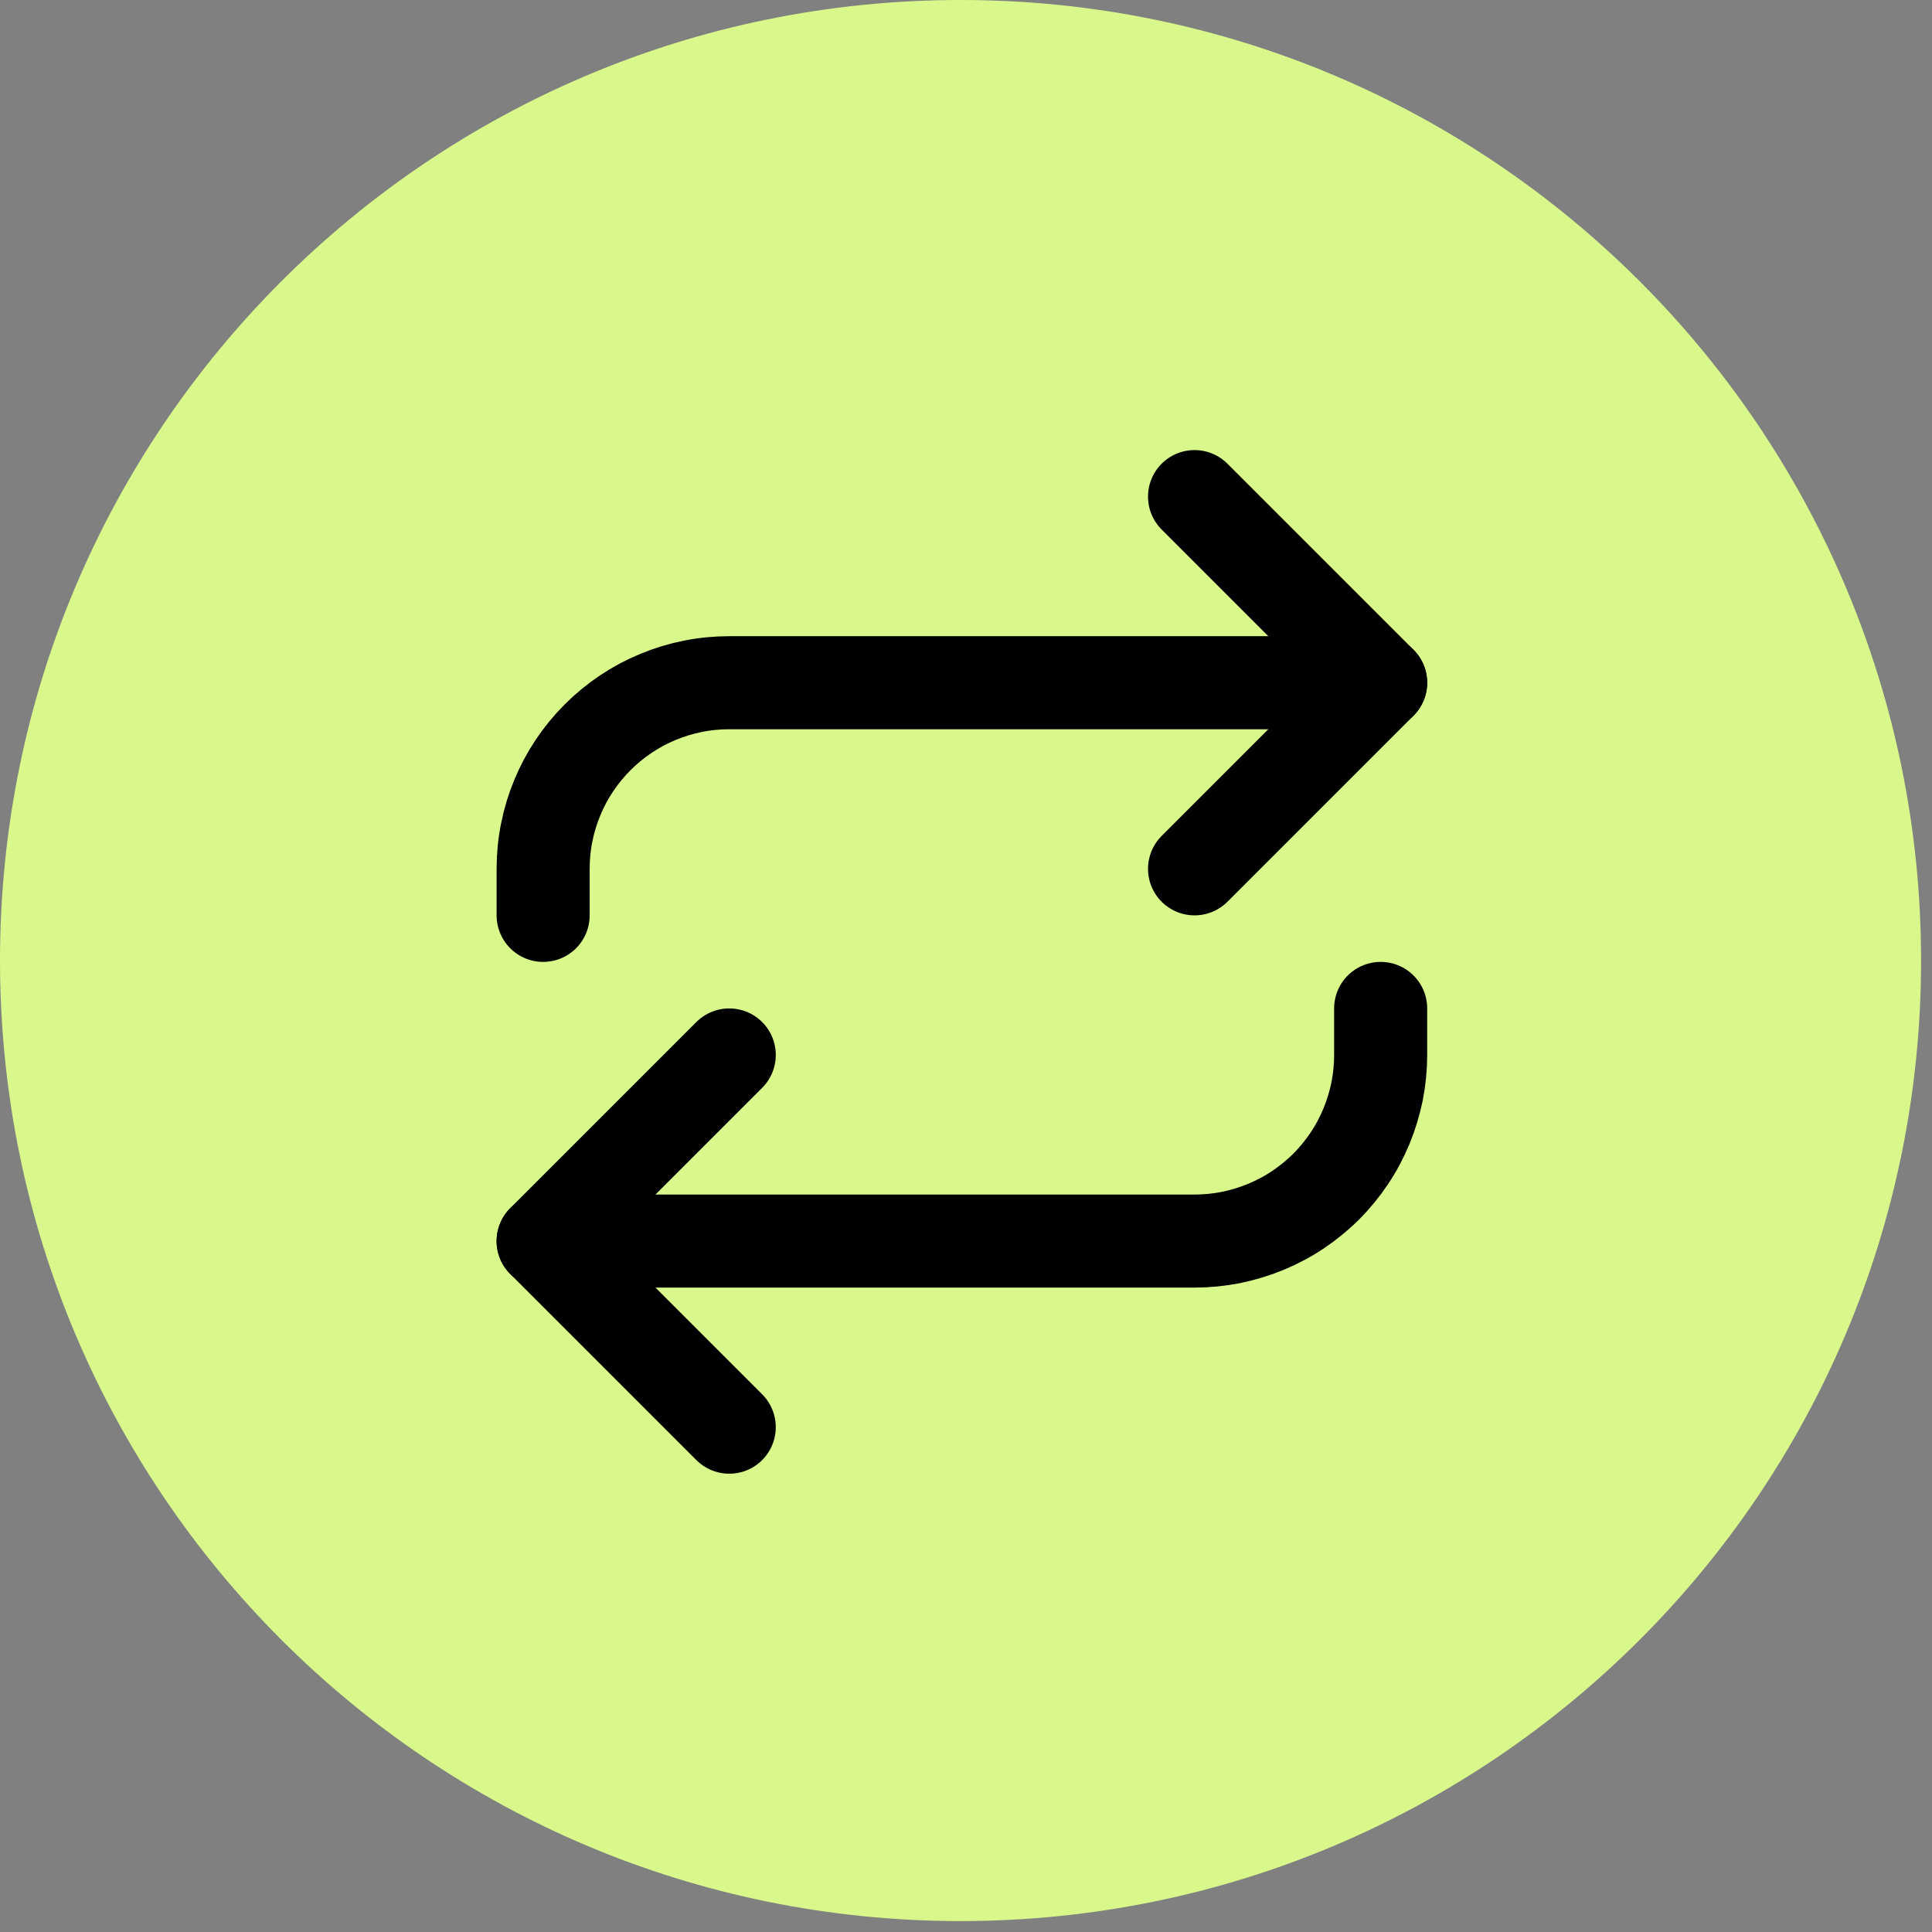
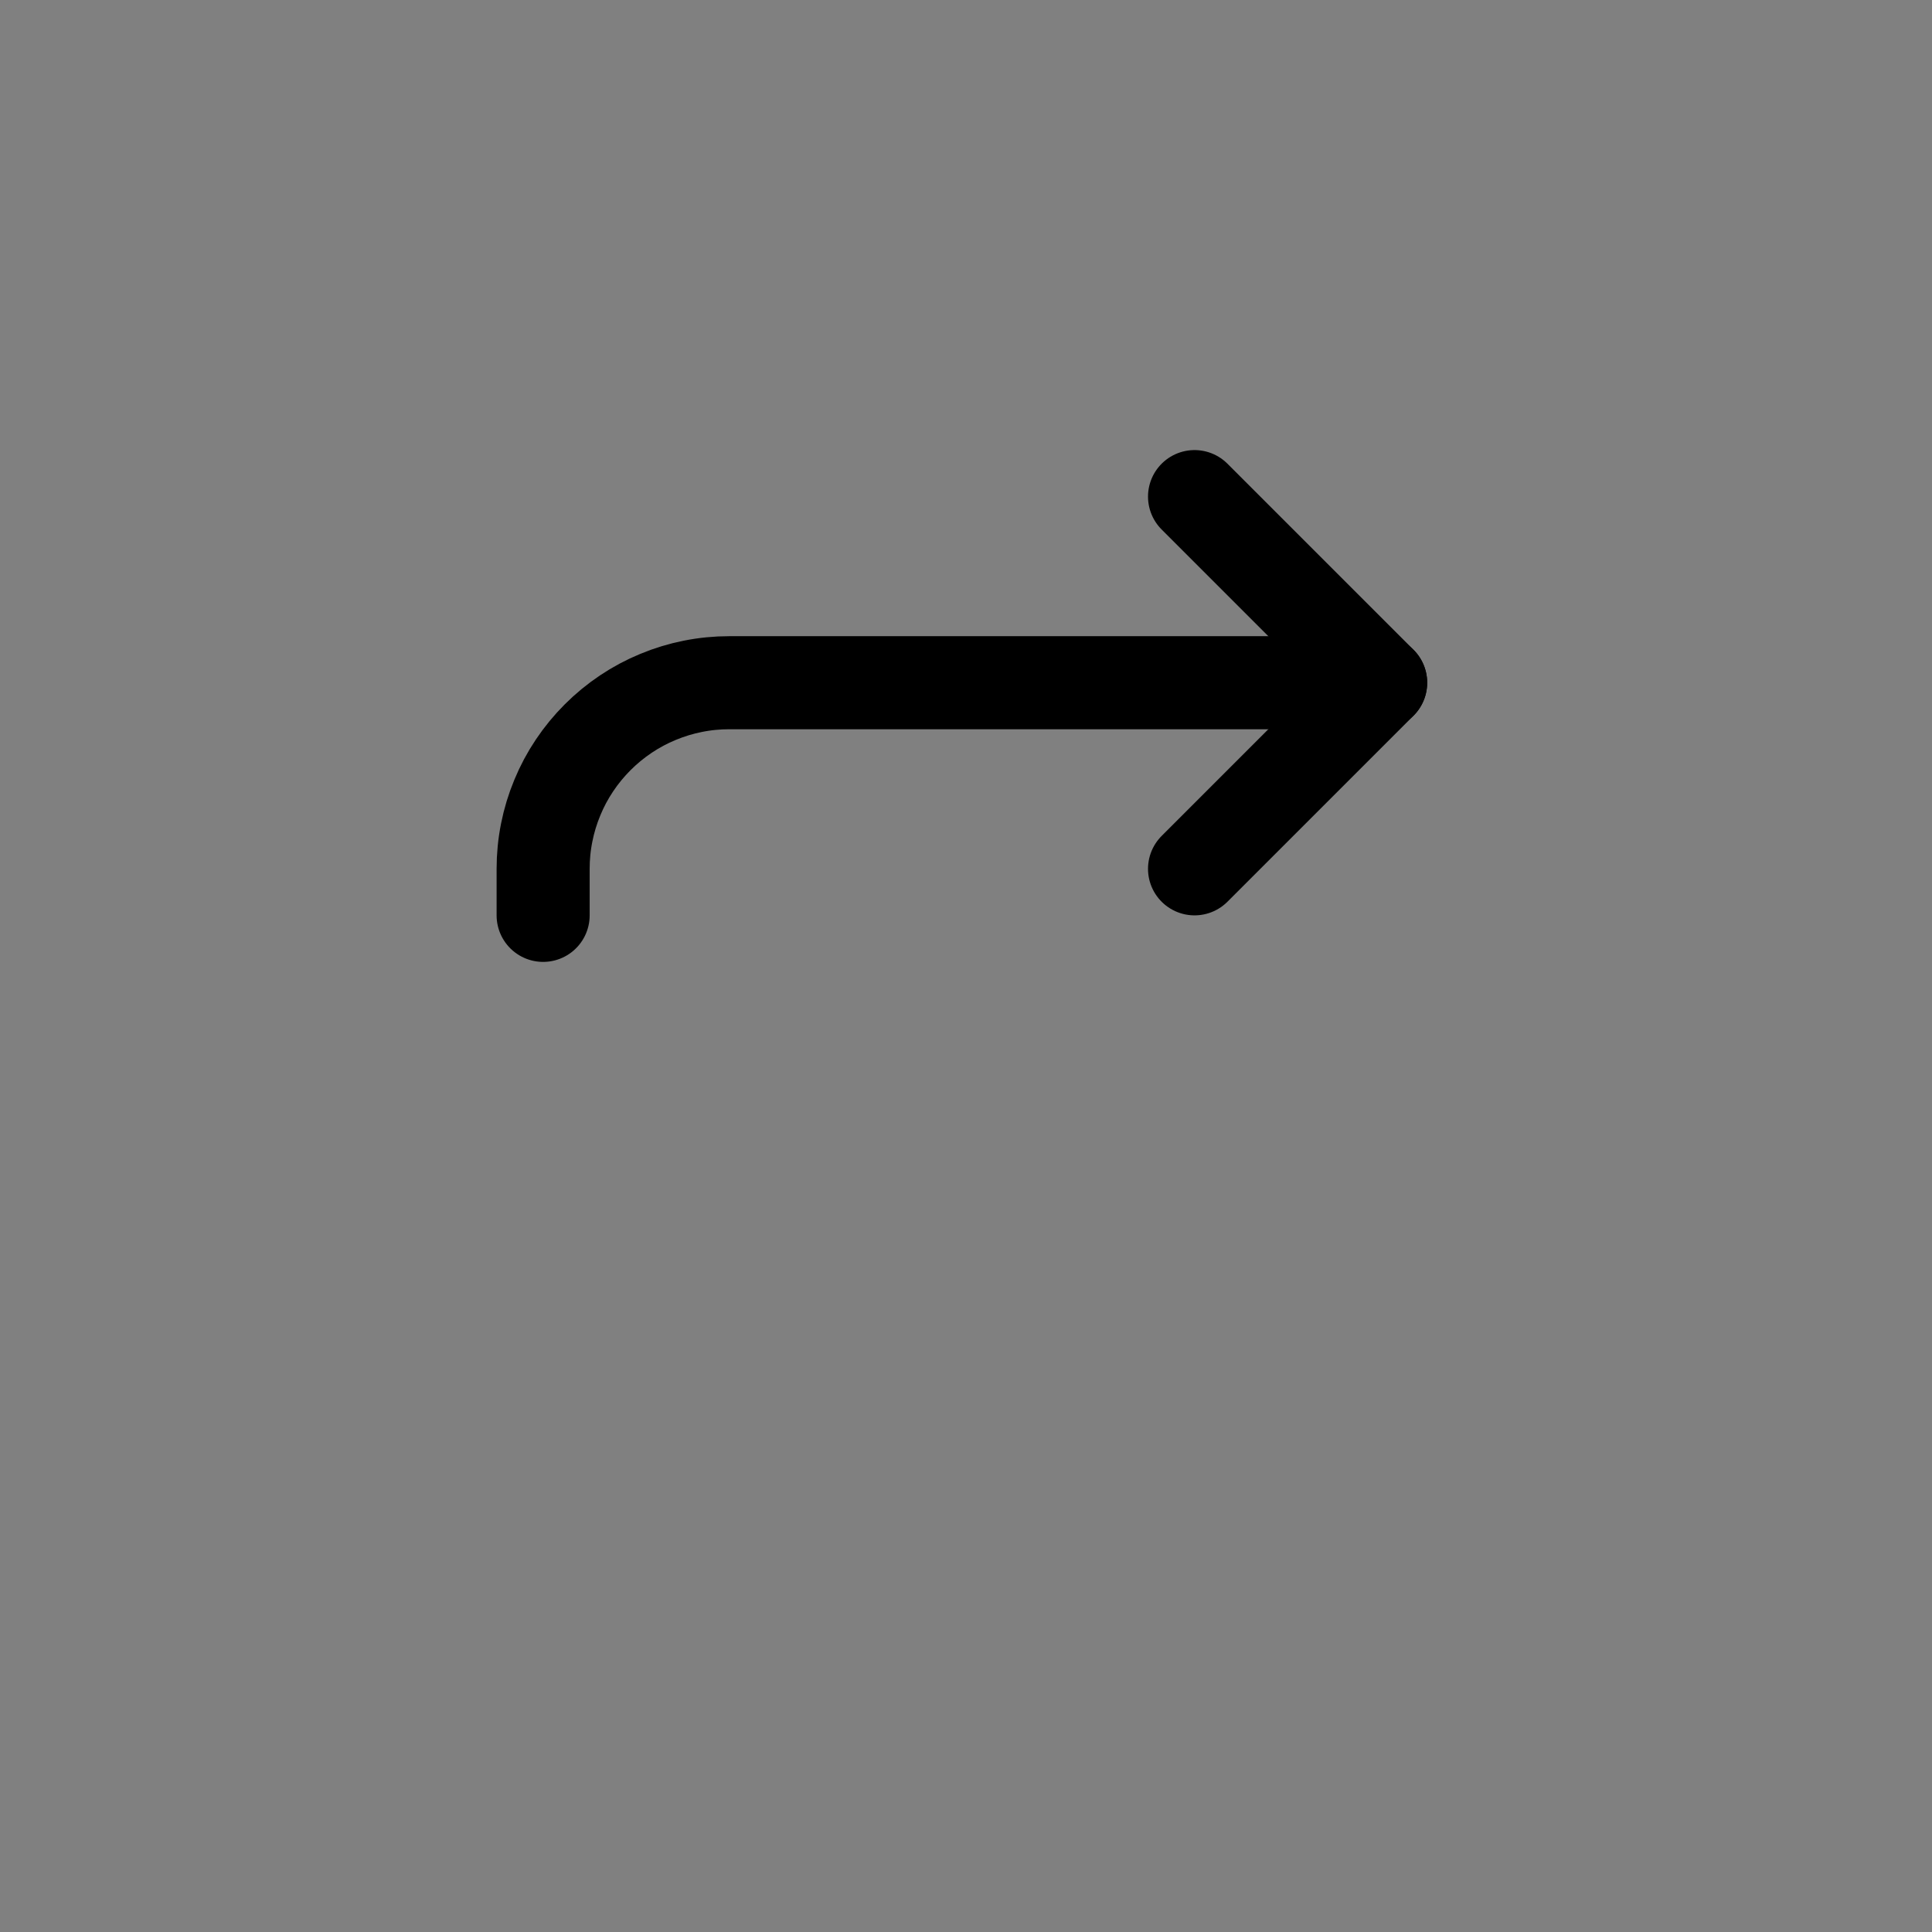
<svg xmlns="http://www.w3.org/2000/svg" width="128" zoomAndPan="magnify" viewBox="0 0 96 96" height="128" preserveAspectRatio="xMidYMid meet" version="1.0">
  <rect x="0" y="0" width="96" height="96" fill="#808080" stroke="none" />
  <defs>
    <clipPath id="fa0d90a098">
-       <path d="M 0 0 L 95.457 0 L 95.457 95.457 L 0 95.457 Z M 0 0 " clip-rule="nonzero" />
-     </clipPath>
+       </clipPath>
    <clipPath id="8867d0f34a">
      <path d="M 47.73 0 C 21.367 0 0 21.367 0 47.73 C 0 74.09 21.367 95.457 47.73 95.457 C 74.09 95.457 95.457 74.09 95.457 47.73 C 95.457 21.367 74.09 0 47.73 0 Z M 47.73 0 " clip-rule="nonzero" />
    </clipPath>
    <clipPath id="697b5ba985">
      <path d="M 0 0 L 95.457 0 L 95.457 95.457 L 0 95.457 Z M 0 0 " clip-rule="nonzero" />
    </clipPath>
    <clipPath id="7c2cef07c5">
-       <path d="M 47.73 0 C 21.367 0 0 21.367 0 47.73 C 0 74.09 21.367 95.457 47.73 95.457 C 74.09 95.457 95.457 74.09 95.457 47.73 C 95.457 21.367 74.09 0 47.73 0 Z M 47.73 0 " clip-rule="nonzero" />
-     </clipPath>
+       </clipPath>
    <clipPath id="18e324df55">
      <rect x="0" width="96" y="0" height="96" />
    </clipPath>
  </defs>
  <g clip-path="url(#fa0d90a098)">
    <g clip-path="url(#8867d0f34a)">
      <g transform="matrix(1, 0, 0, 1, 0, -0)">
        <g clip-path="url(#18e324df55)">
          <g clip-path="url(#697b5ba985)">
            <g clip-path="url(#7c2cef07c5)">
              <path fill="#d9f88c" d="M 0 0 L 95.457 0 L 95.457 95.457 L 0 95.457 Z M 0 0 " fill-opacity="1" fill-rule="nonzero" />
            </g>
          </g>
        </g>
      </g>
    </g>
  </g>
  <path stroke-linecap="round" transform="matrix(2.312, 0, 0, 2.312, 20.052, 20.052)" fill="none" stroke-linejoin="round" d="M 17 2 L 21 6 L 17 10 " stroke="#000000" stroke-width="2" stroke-opacity="1" stroke-miterlimit="4" />
  <path stroke-linecap="round" transform="matrix(2.312, 0, 0, 2.312, 20.052, 20.052)" fill="none" stroke-linejoin="round" d="M 3 11 L 3 10 C 3 9.738 3.025 9.478 3.077 9.219 C 3.128 8.962 3.204 8.712 3.305 8.469 C 3.405 8.226 3.528 7.996 3.674 7.778 C 3.821 7.559 3.986 7.358 4.172 7.172 C 4.358 6.986 4.559 6.821 4.778 6.674 C 4.996 6.528 5.226 6.405 5.469 6.305 C 5.712 6.204 5.962 6.128 6.219 6.077 C 6.478 6.025 6.738 6 7 6 L 21 6 " stroke="#000000" stroke-width="2" stroke-opacity="1" stroke-miterlimit="4" />
-   <path stroke-linecap="round" transform="matrix(2.312, 0, 0, 2.312, 20.052, 20.052)" fill="none" stroke-linejoin="round" d="M 7 22 L 3 18 L 7 14 " stroke="#000000" stroke-width="2" stroke-opacity="1" stroke-miterlimit="4" />
-   <path stroke-linecap="round" transform="matrix(2.312, 0, 0, 2.312, 20.052, 20.052)" fill="none" stroke-linejoin="round" d="M 21 13 L 21 14 C 21 14.263 20.974 14.523 20.924 14.78 C 20.871 15.038 20.795 15.288 20.696 15.53 C 20.594 15.773 20.473 16.005 20.326 16.223 C 20.18 16.44 20.015 16.643 19.829 16.829 C 19.643 17.015 19.44 17.18 19.223 17.326 C 19.005 17.473 18.773 17.594 18.53 17.696 C 18.288 17.795 18.038 17.871 17.78 17.924 C 17.523 17.974 17.263 18 17 18 L 3 18 " stroke="#000000" stroke-width="2" stroke-opacity="1" stroke-miterlimit="4" />
</svg>